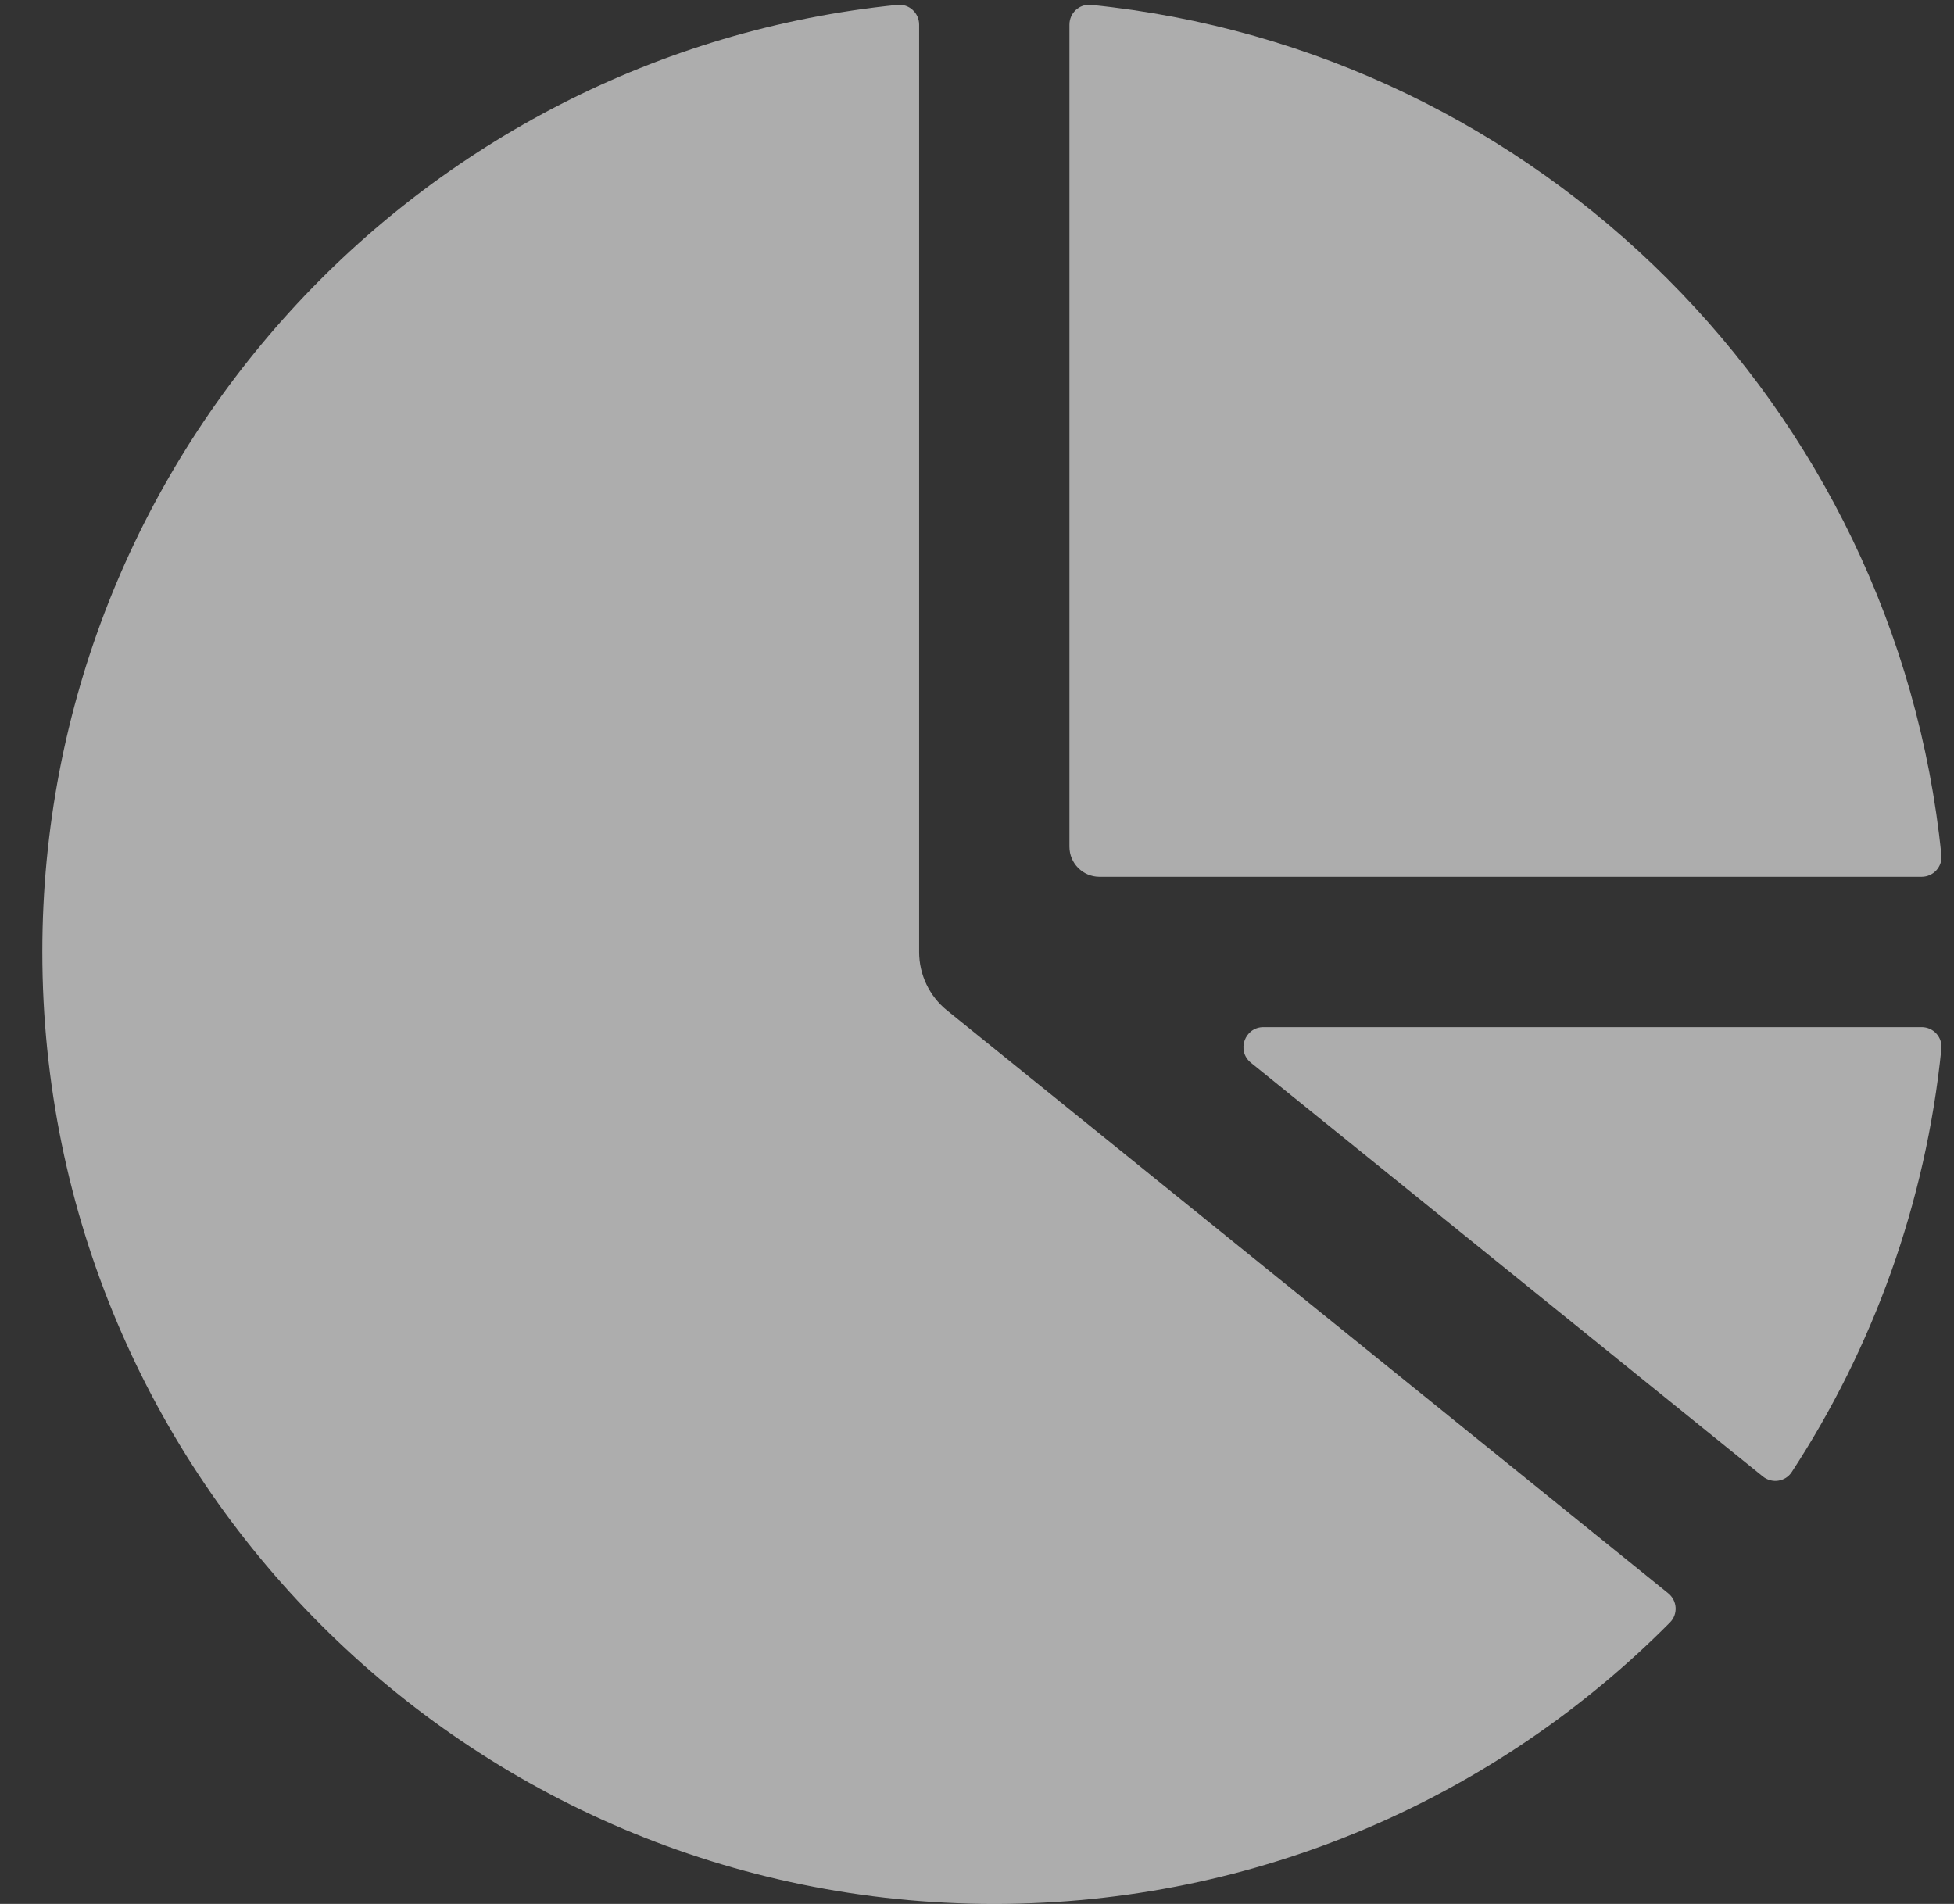
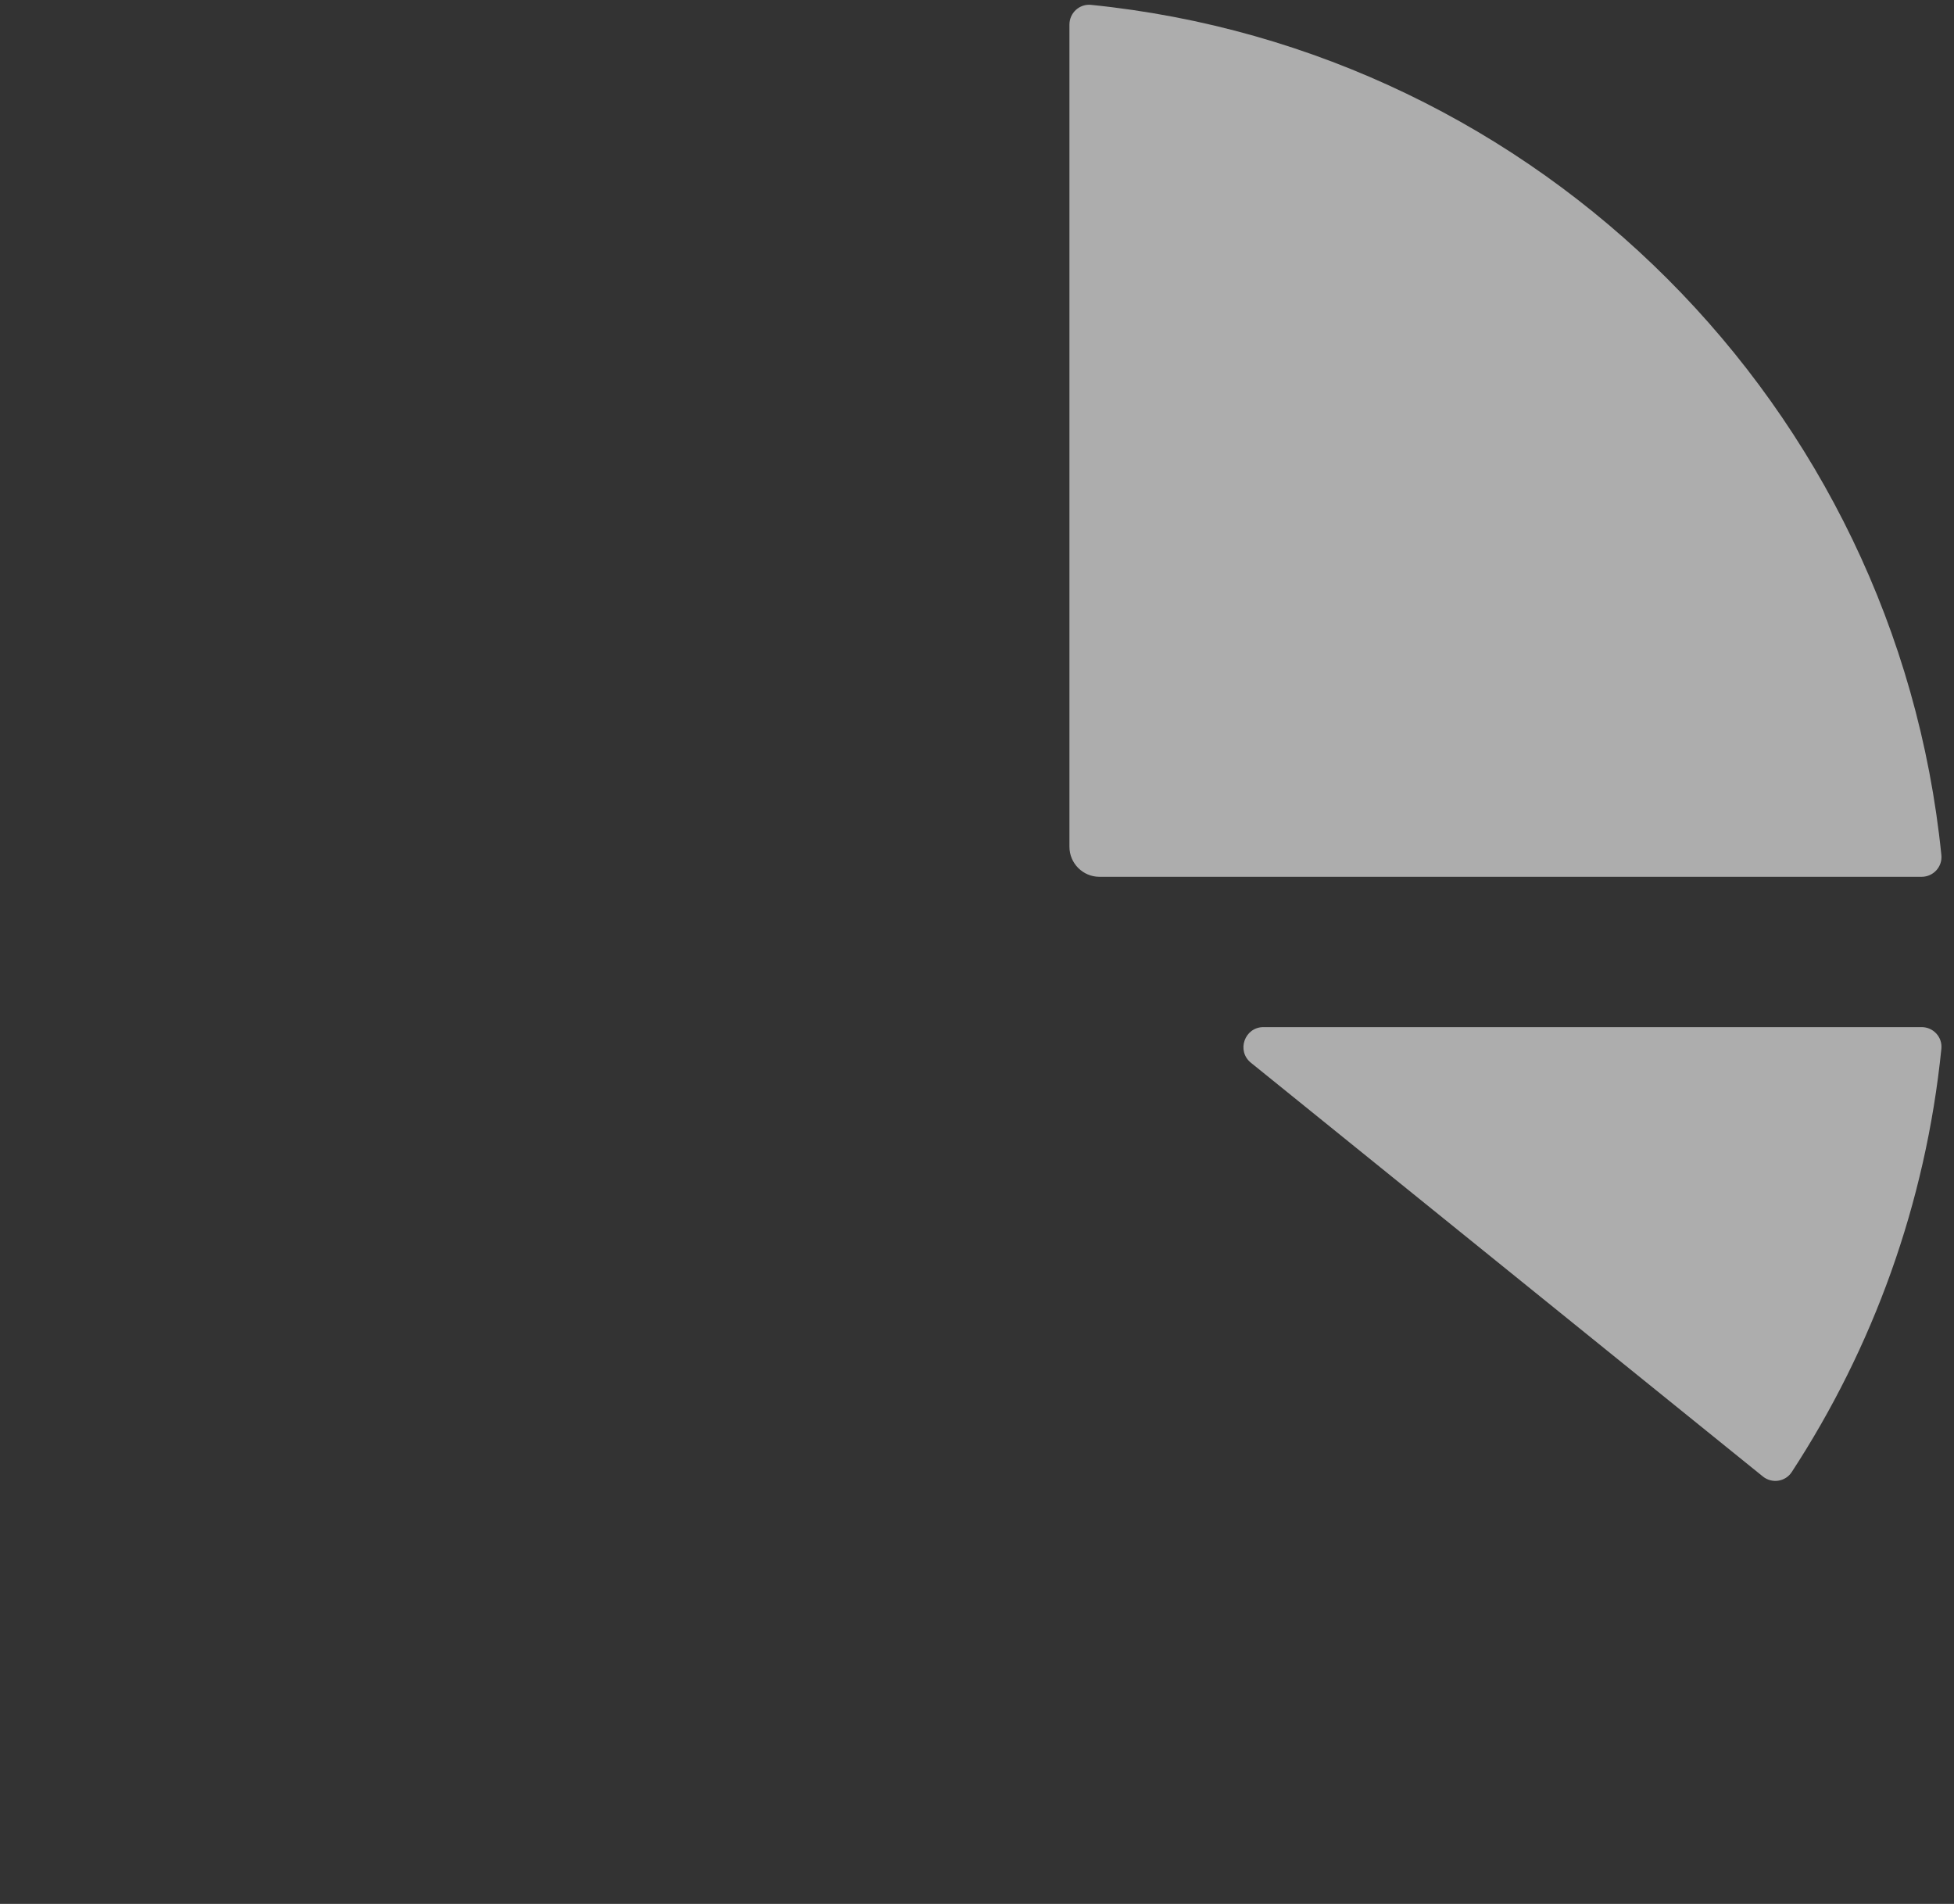
<svg xmlns="http://www.w3.org/2000/svg" width="39" height="38" viewBox="0 0 39 38" fill="none">
  <rect x="0" y="0" width="39" height="38" fill="#333333" stroke="none" />
-   <path d="M18.345 0.491C18.345 0.258 18.145 0.074 17.913 0.097C8.327 1.065 0.845 9.159 0.845 19C0.845 29.493 9.351 38 19.845 38C25.118 38 29.89 35.851 33.331 32.383C33.496 32.217 33.478 31.947 33.296 31.8L18.902 20.167C18.549 19.882 18.345 19.453 18.345 19V0.491Z" fill="white" fill-opacity="0.6" />
  <path d="M35.184 29.468C35.365 29.615 35.633 29.576 35.761 29.381C37.379 26.904 38.435 24.027 38.748 20.931C38.771 20.699 38.587 20.5 38.354 20.5H25.218C24.841 20.5 24.674 20.974 24.967 21.211L35.184 29.468Z" fill="white" fill-opacity="0.6" />
  <path d="M38.354 17.5C38.587 17.5 38.771 17.3 38.748 17.068C37.844 8.117 30.727 1.001 21.776 0.097C21.544 0.074 21.345 0.258 21.345 0.491V16.9C21.345 17.231 21.613 17.5 21.945 17.5H38.354Z" fill="white" fill-opacity="0.6" />
</svg>